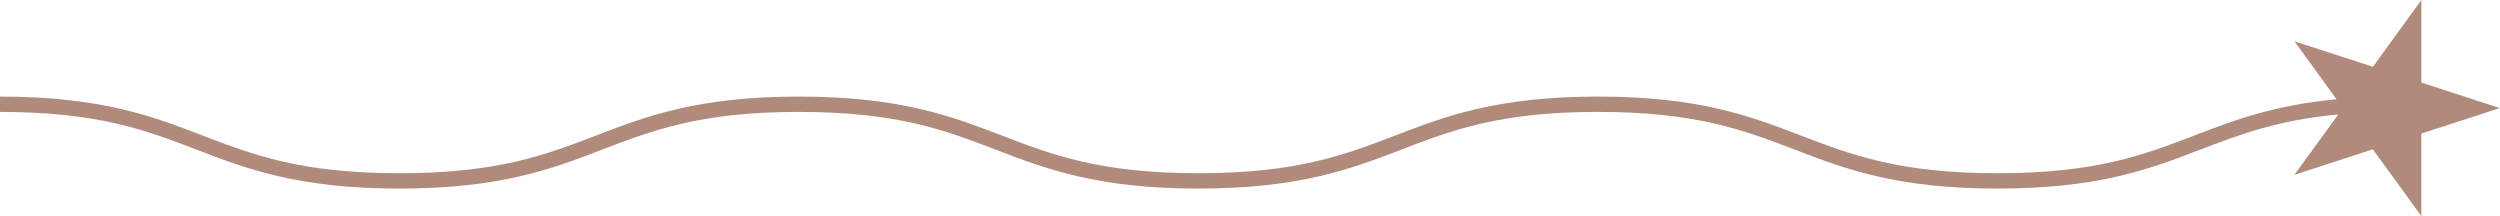
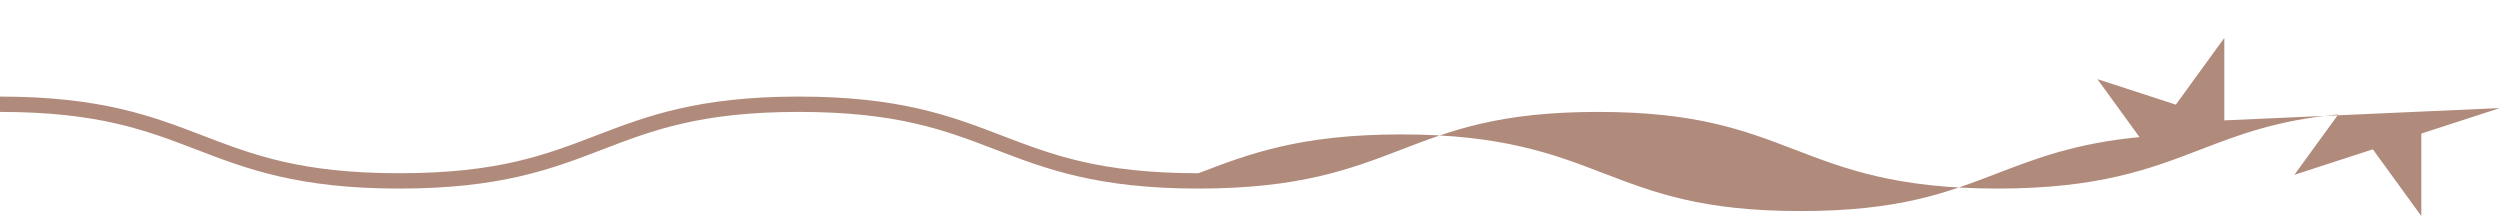
<svg xmlns="http://www.w3.org/2000/svg" fill="#b08a7b" height="56.3" preserveAspectRatio="xMidYMid meet" version="1" viewBox="173.9 471.8 652.3 56.3" width="652.3" zoomAndPan="magnify">
  <g>
    <g id="change1_1">
-       <path d="M826.14,500l-20.47,6.65v21.52l-12.65-17.41l-20.47,6.65L784,501.66c-15.94,1.49-25.78,5.26-36.06,9.2 C734.96,515.85,721.53,521,695.1,521s-39.86-5.15-52.84-10.13c-13.23-5.07-25.72-9.87-51.41-9.87c-25.69,0-38.18,4.79-51.41,9.87 c-12.98,4.98-26.41,10.13-52.84,10.13c-26.43,0-39.86-5.15-52.84-10.13c-13.22-5.07-25.71-9.87-51.41-9.87s-38.18,4.79-51.41,9.87 C317.96,515.85,304.53,521,278.1,521c-26.43,0-39.86-5.15-52.84-10.13c-13.22-5.07-25.71-9.87-51.41-9.87v-4 c26.43,0,39.86,5.15,52.84,10.13c13.22,5.07,25.71,9.87,51.41,9.87s38.18-4.79,51.41-9.87c12.98-4.98,26.41-10.13,52.84-10.13 s39.86,5.15,52.84,10.13c13.22,5.07,25.71,9.87,51.41,9.87c25.69,0,38.18-4.79,51.41-9.87c12.98-4.98,26.41-10.13,52.84-10.13 c26.43,0,39.86,5.15,52.84,10.13c13.23,5.07,25.72,9.87,51.41,9.87s38.18-4.79,51.41-9.87c10.1-3.88,20.48-7.85,37.03-9.43 l-10.98-15.12l20.47,6.65l12.65-17.41v21.52L826.14,500z" />
+       <path d="M826.14,500l-20.47,6.65v21.52l-12.65-17.41l-20.47,6.65L784,501.66c-15.94,1.49-25.78,5.26-36.06,9.2 C734.96,515.85,721.53,521,695.1,521s-39.86-5.15-52.84-10.13c-13.23-5.07-25.72-9.87-51.41-9.87c-25.69,0-38.18,4.79-51.41,9.87 c-12.98,4.98-26.41,10.13-52.84,10.13c-26.43,0-39.86-5.15-52.84-10.13c-13.22-5.07-25.71-9.87-51.41-9.87s-38.18,4.79-51.41,9.87 C317.96,515.85,304.53,521,278.1,521c-26.43,0-39.86-5.15-52.84-10.13c-13.22-5.07-25.71-9.87-51.41-9.87v-4 c26.43,0,39.86,5.15,52.84,10.13c13.22,5.07,25.71,9.87,51.41,9.87s38.18-4.79,51.41-9.87c12.98-4.98,26.41-10.13,52.84-10.13 s39.86,5.15,52.84,10.13c13.22,5.07,25.71,9.87,51.41,9.87c12.98-4.98,26.41-10.13,52.84-10.13 c26.43,0,39.86,5.15,52.84,10.13c13.23,5.07,25.72,9.87,51.41,9.87s38.18-4.79,51.41-9.87c10.1-3.88,20.48-7.85,37.03-9.43 l-10.98-15.12l20.47,6.65l12.65-17.41v21.52L826.14,500z" />
    </g>
  </g>
</svg>